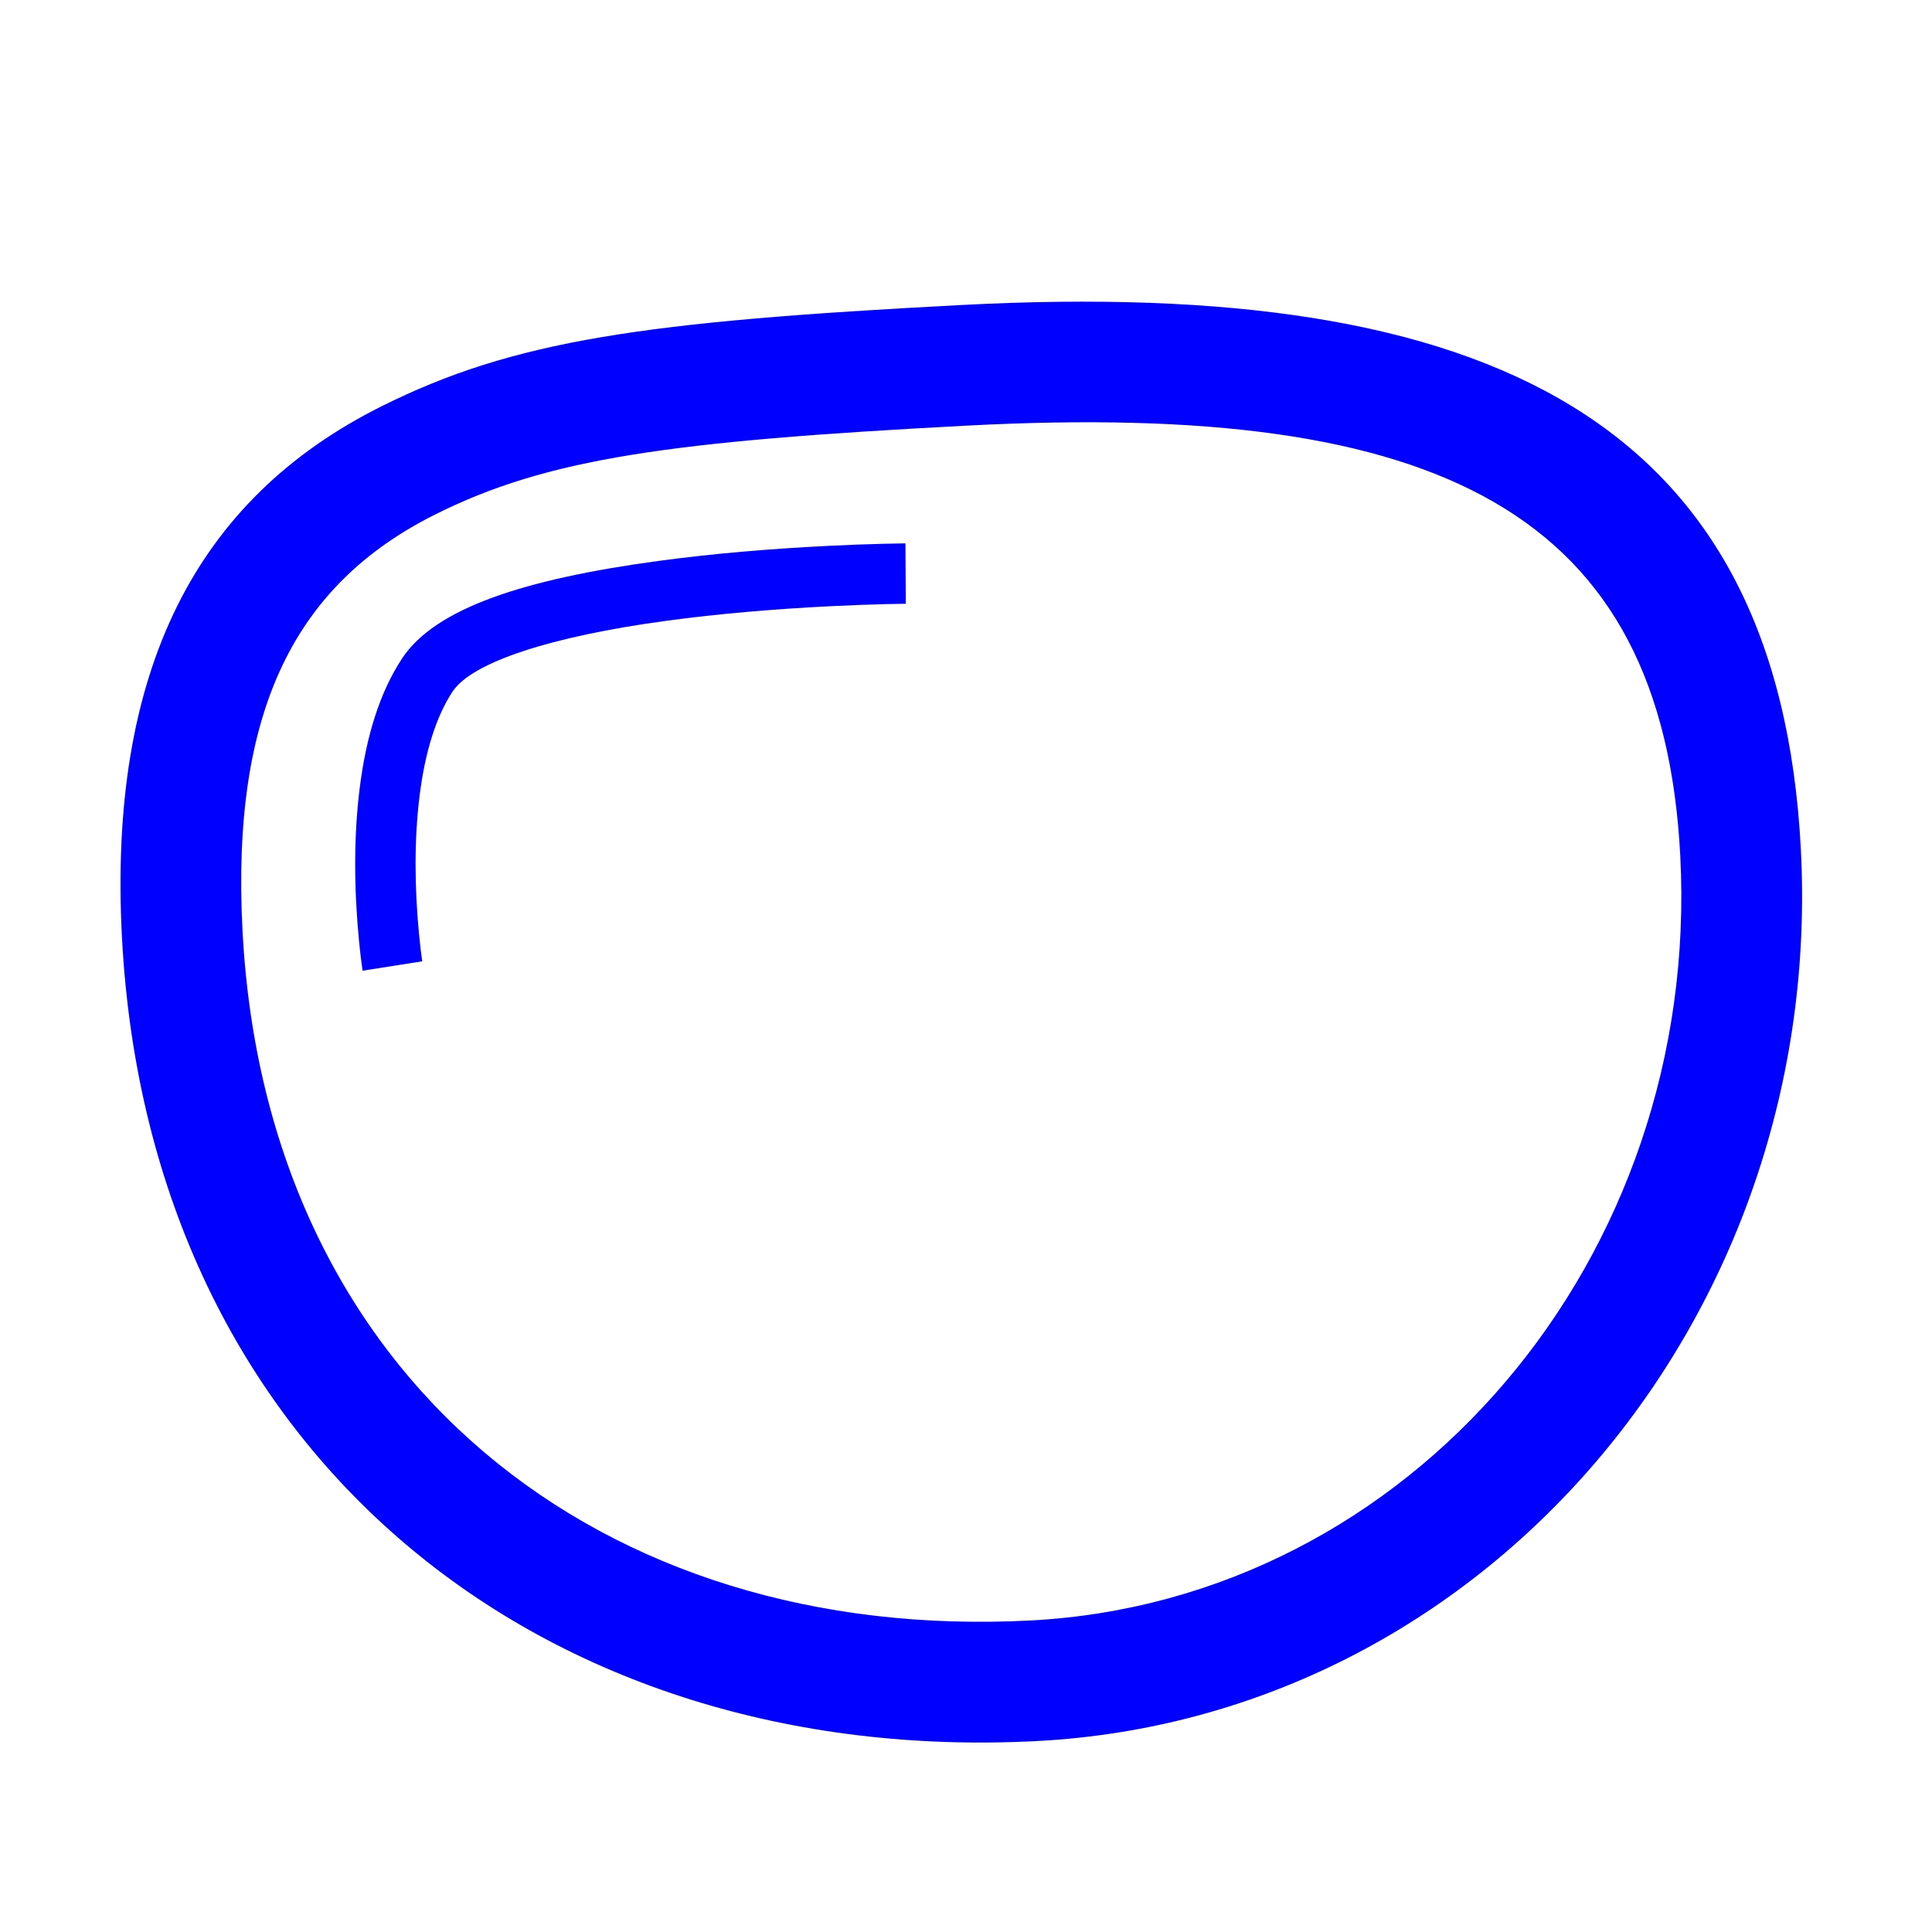
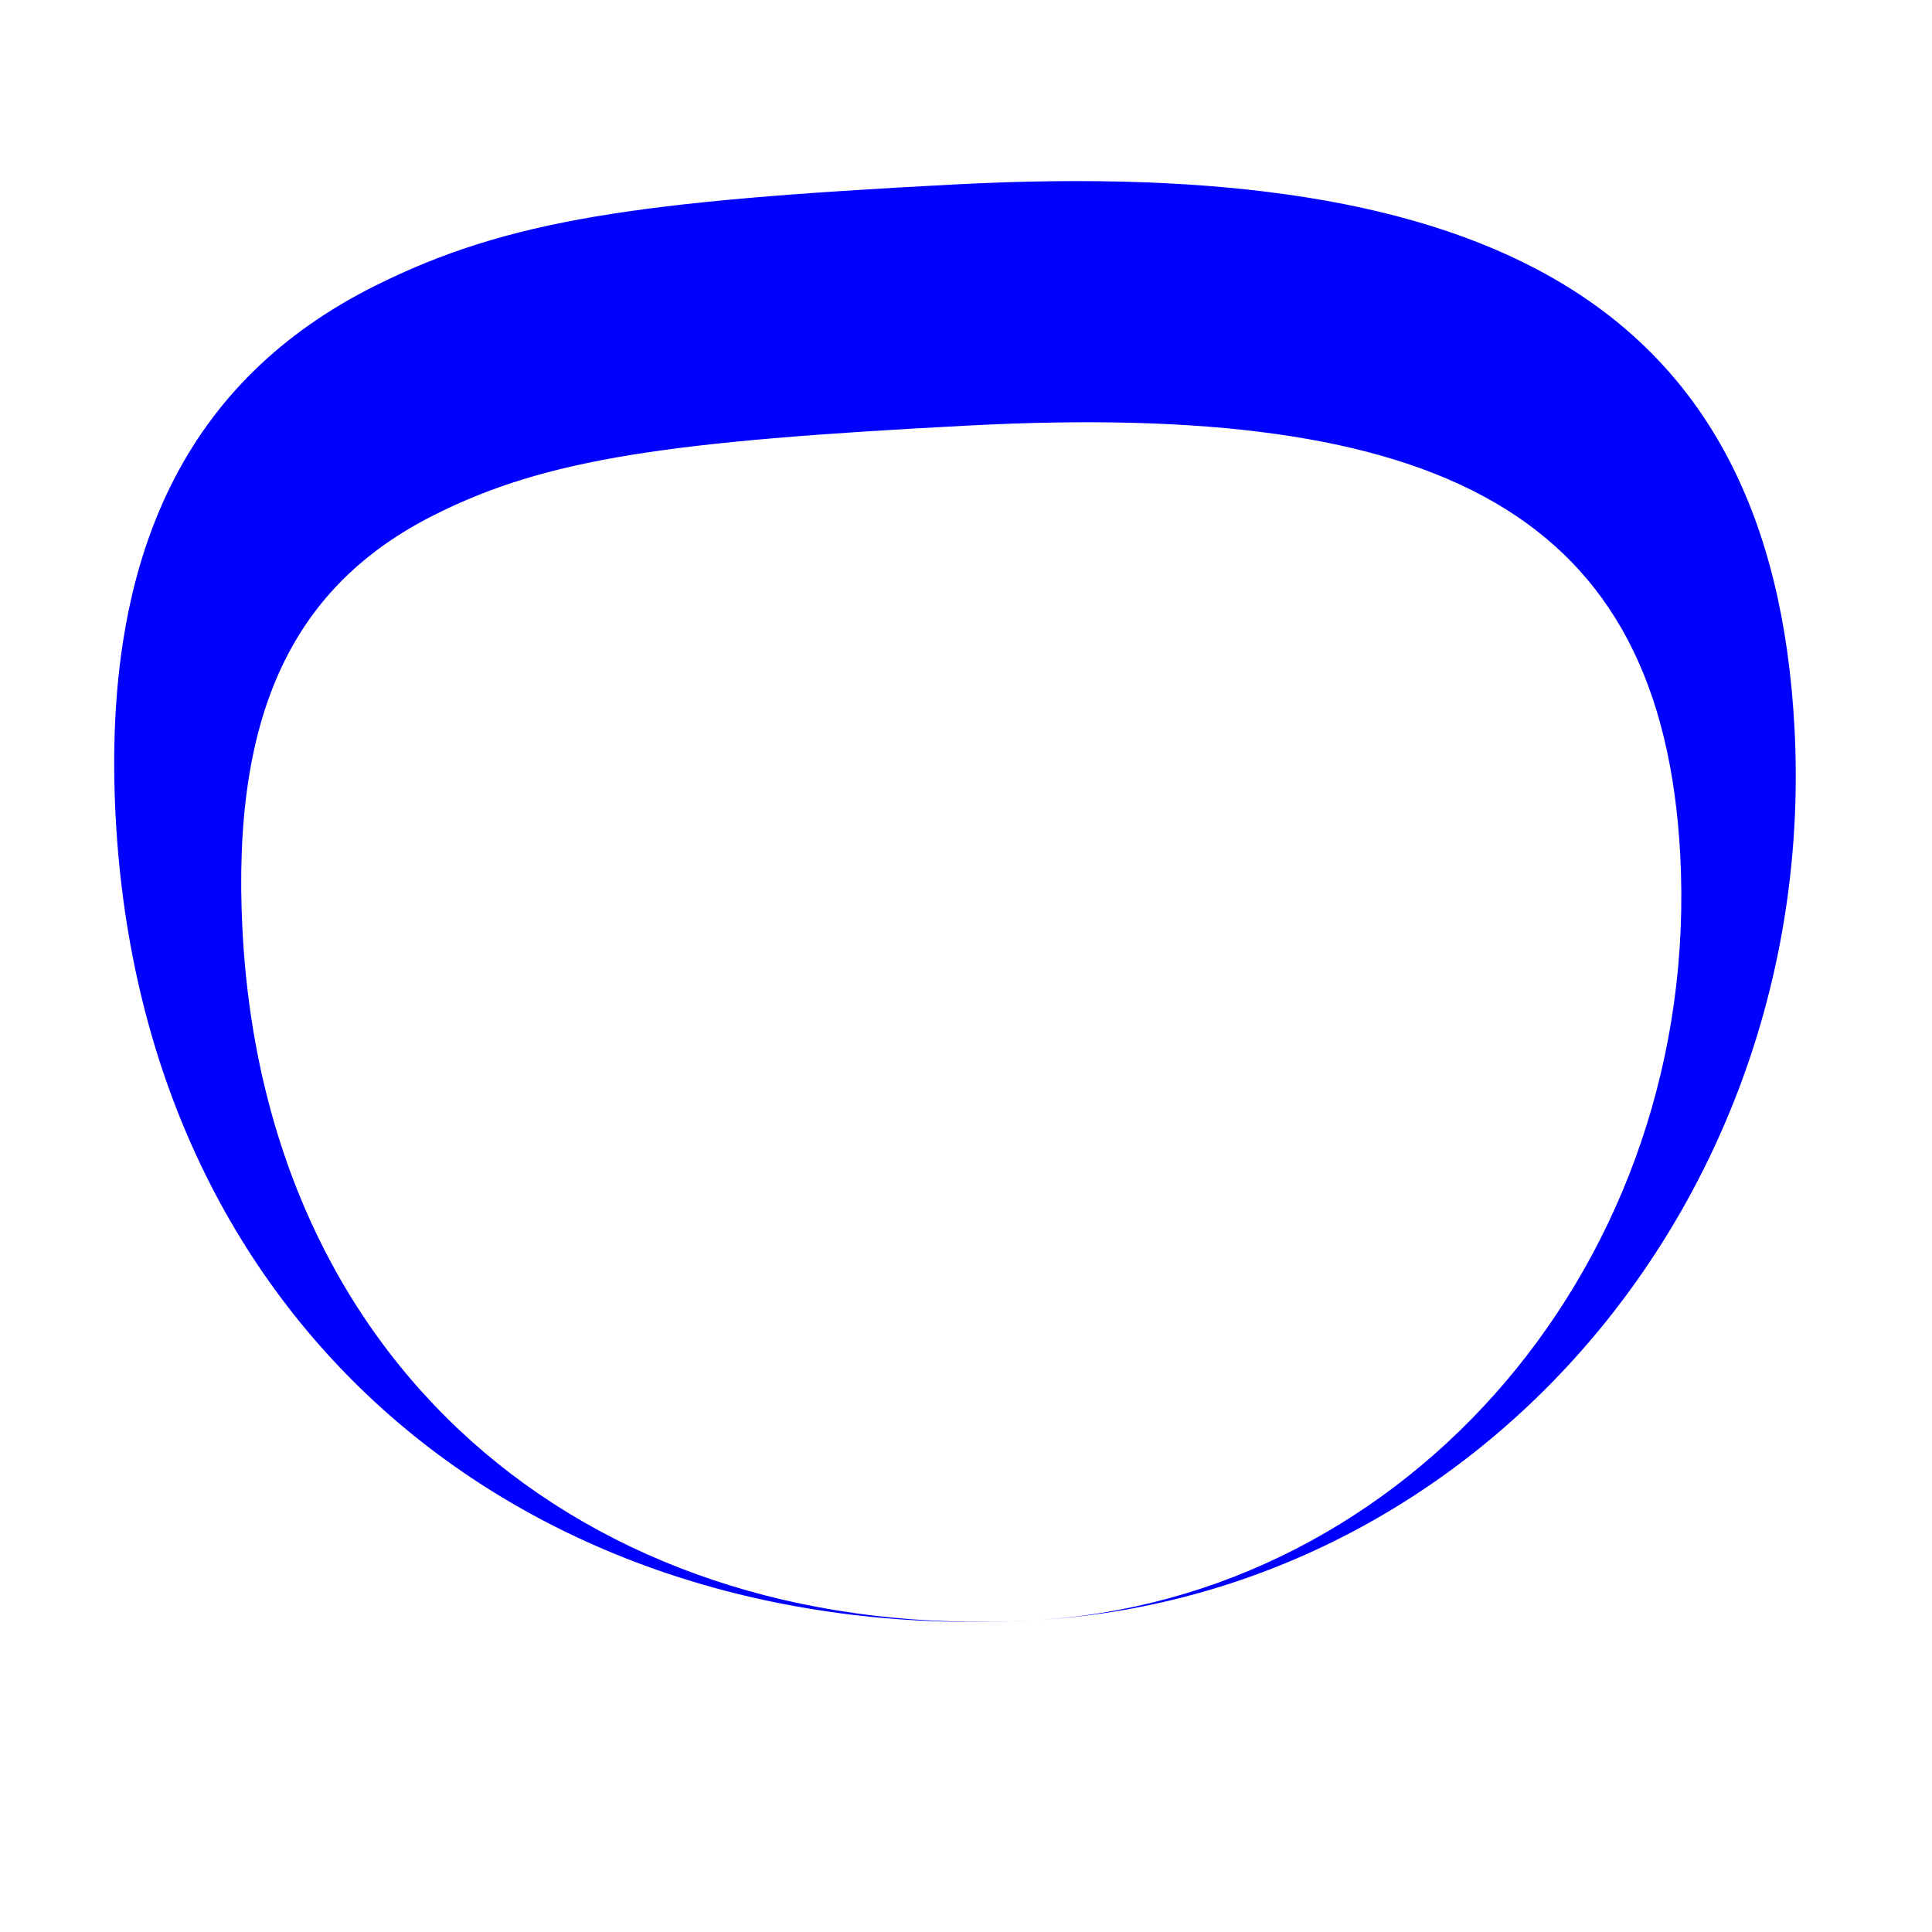
<svg xmlns="http://www.w3.org/2000/svg" version="1.1" viewBox="0 0 1200 1200">
-   <path fill="#0000FF" d="m640.22 1006.5c-266.57 13.969-474.96-149.27-489.59-428.38-7.207-137.57 33.199-215.19 119.36-258.41 69.801-35.012 145.7-45.652 330.07-55.316 0.633-0.035 0.633-0.035 1.266-0.066 293.4-15.379 431.14 53.75 442.31 266.99 13.125 250.5-167.97 462.84-403.42 475.18zm3.926 74.895c277.73-14.555 489.64-263 474.39-554-13.934-265.92-191.85-355.22-521.13-337.96-0.633 0.035-0.633 0.035-1.266 0.066-195.73 10.258-276.99 21.652-359.77 63.172-114.11 57.238-169.33 163.32-160.63 329.38 16.922 322.94 262.59 515.37 568.41 499.34z" fill-rule="evenodd" />
-   <path fill="#0000FF" d="m262.27 597.09c-0.488-3.102-1.254-9.027-2.031-17.148-2.707-28.297-3.07-58.141 0.379-85.727 3.356-26.836 10.117-48.926 20.426-64.59 12.09-18.371 61.395-34.336 132.76-44.027 32.492-4.41 67.422-7.352 102.37-9.086 12.246-0.609 23.609-1.023 33.801-1.277 6.082-0.152 10.398-0.219 12.648-0.234l-0.25-37.5c-2.473 0.016-7.019 0.086-13.34 0.246-10.484 0.262-22.156 0.688-34.723 1.312-35.934 1.785-71.883 4.809-105.55 9.379-82.914 11.258-138.41 29.234-159.04 60.574-13.941 21.18-22.305 48.5-26.312 80.551-3.84 30.711-3.445 63.145-0.5 93.949 0.855 8.918 1.719 15.586 2.316 19.398z" fill-rule="evenodd" />
+   <path fill="#0000FF" d="m640.22 1006.5c-266.57 13.969-474.96-149.27-489.59-428.38-7.207-137.57 33.199-215.19 119.36-258.41 69.801-35.012 145.7-45.652 330.07-55.316 0.633-0.035 0.633-0.035 1.266-0.066 293.4-15.379 431.14 53.75 442.31 266.99 13.125 250.5-167.97 462.84-403.42 475.18zc277.73-14.555 489.64-263 474.39-554-13.934-265.92-191.85-355.22-521.13-337.96-0.633 0.035-0.633 0.035-1.266 0.066-195.73 10.258-276.99 21.652-359.77 63.172-114.11 57.238-169.33 163.32-160.63 329.38 16.922 322.94 262.59 515.37 568.41 499.34z" fill-rule="evenodd" />
</svg>